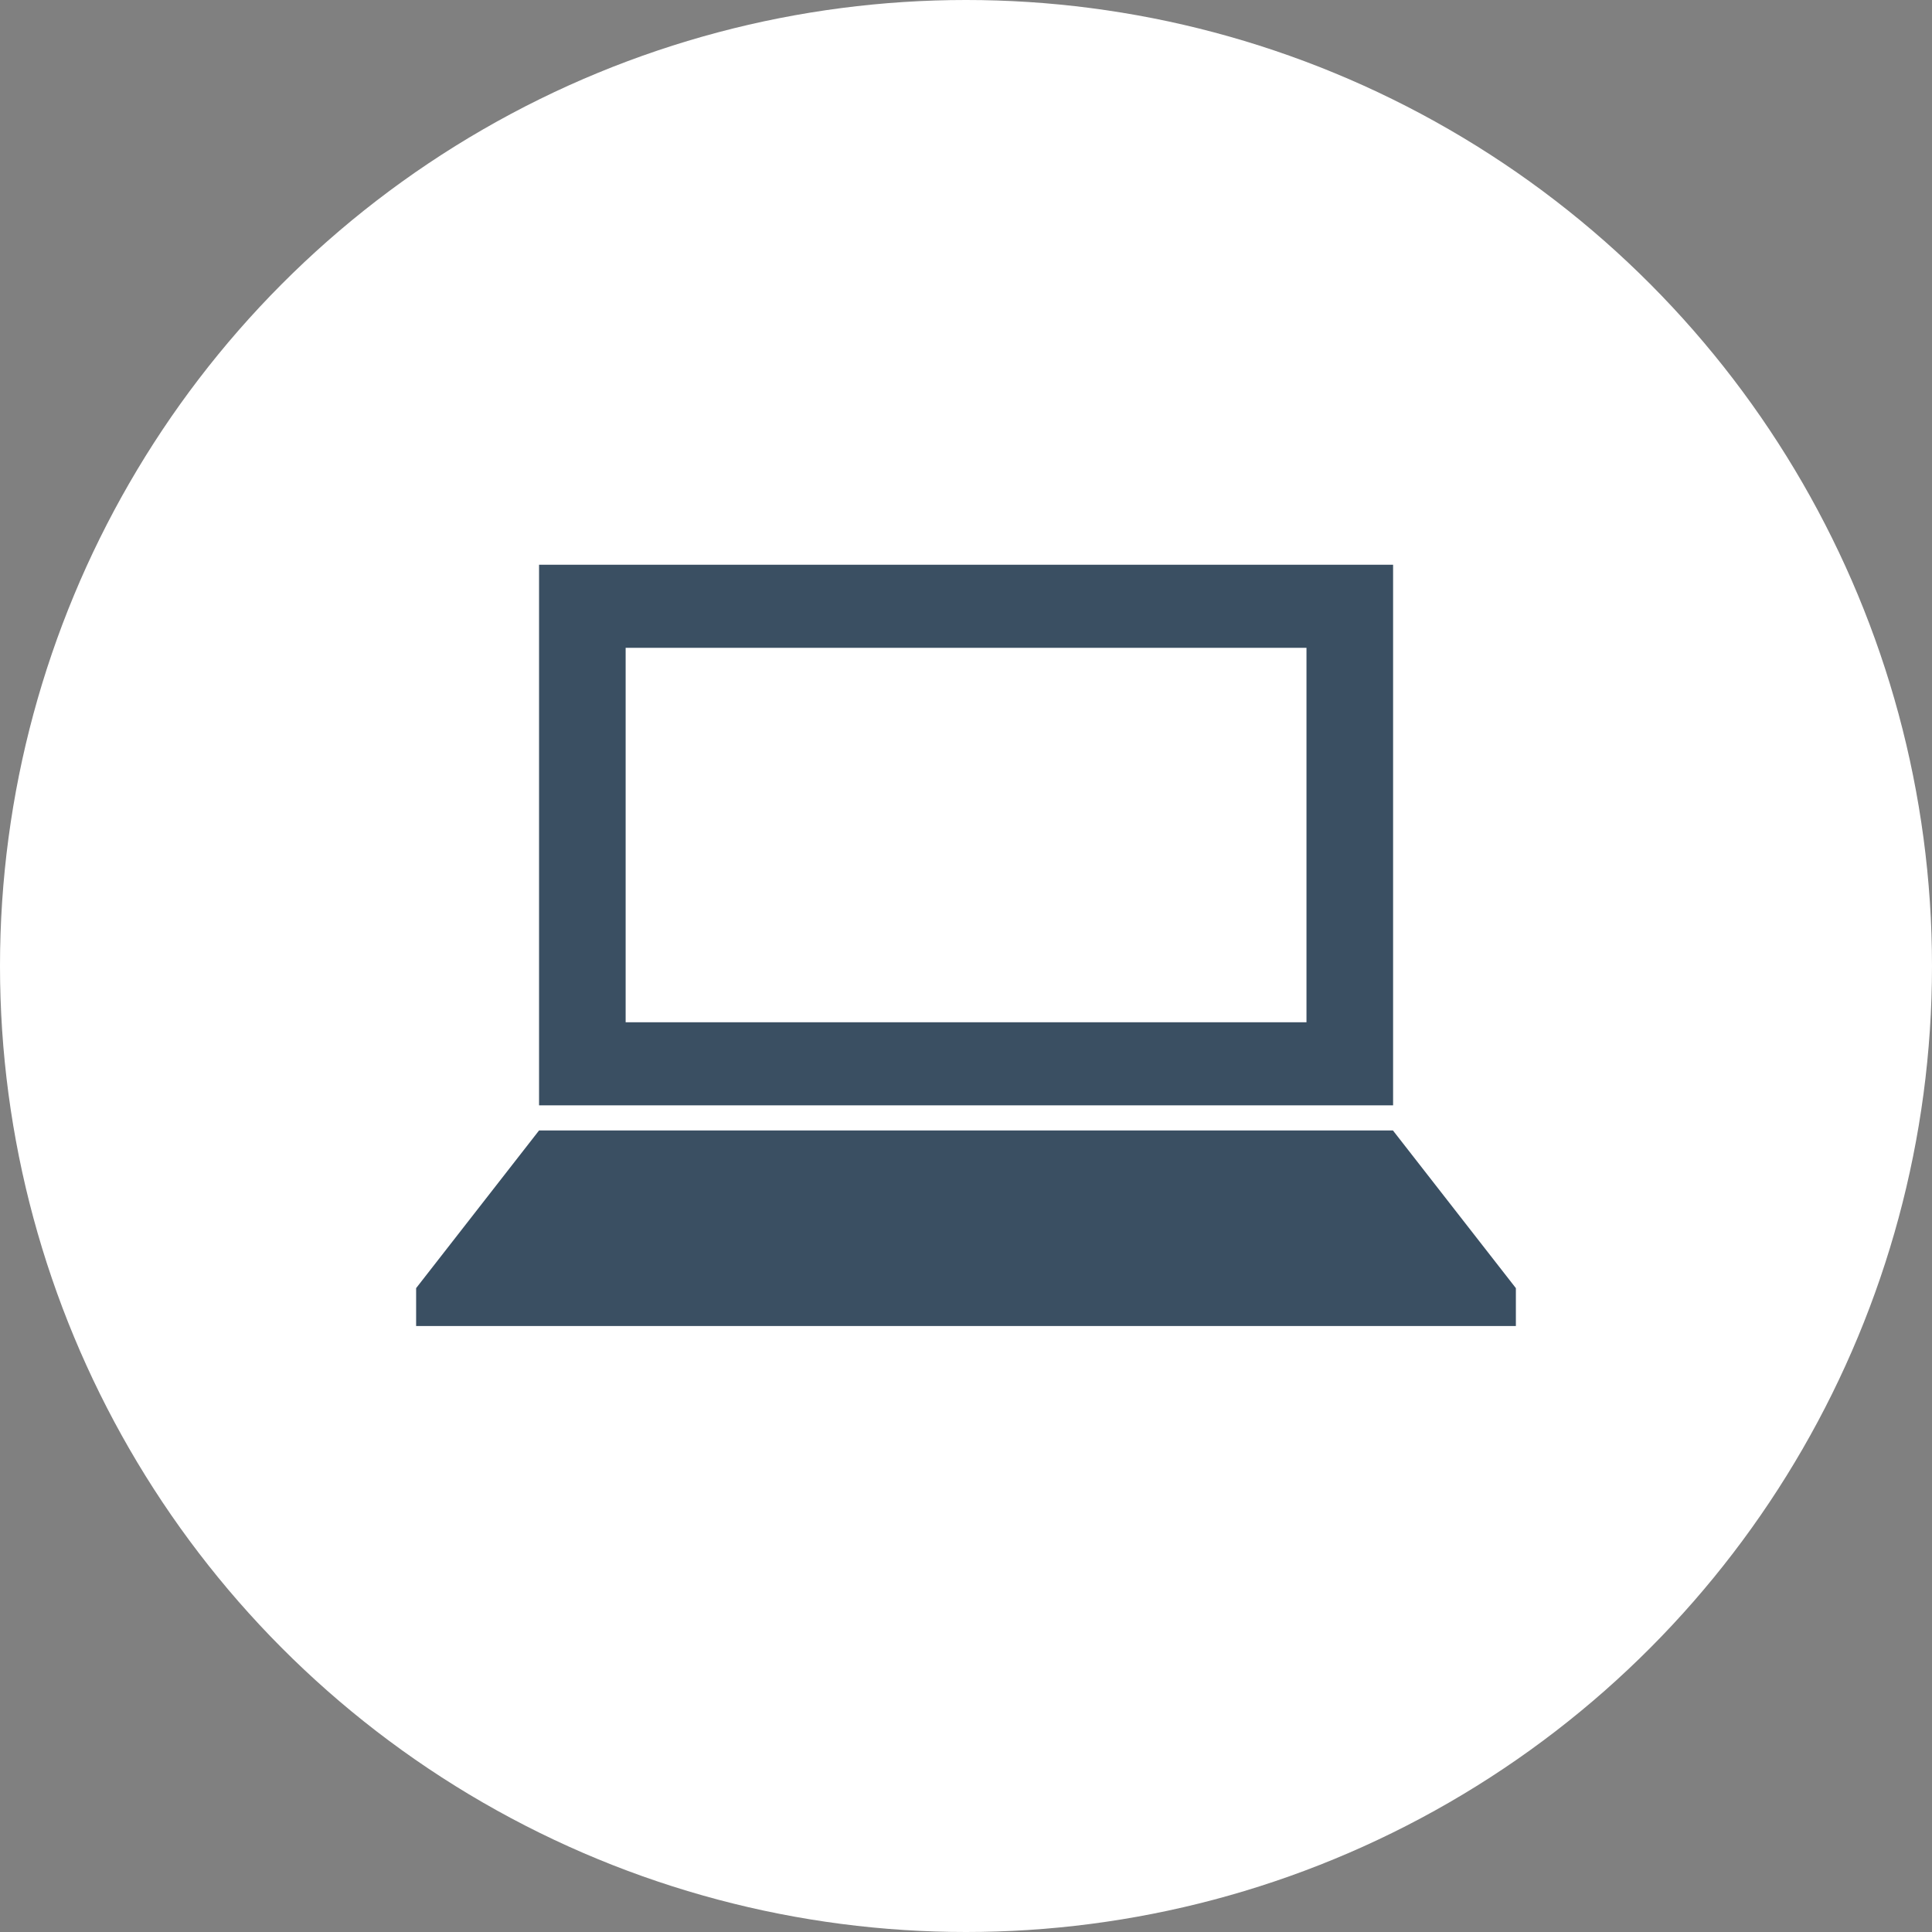
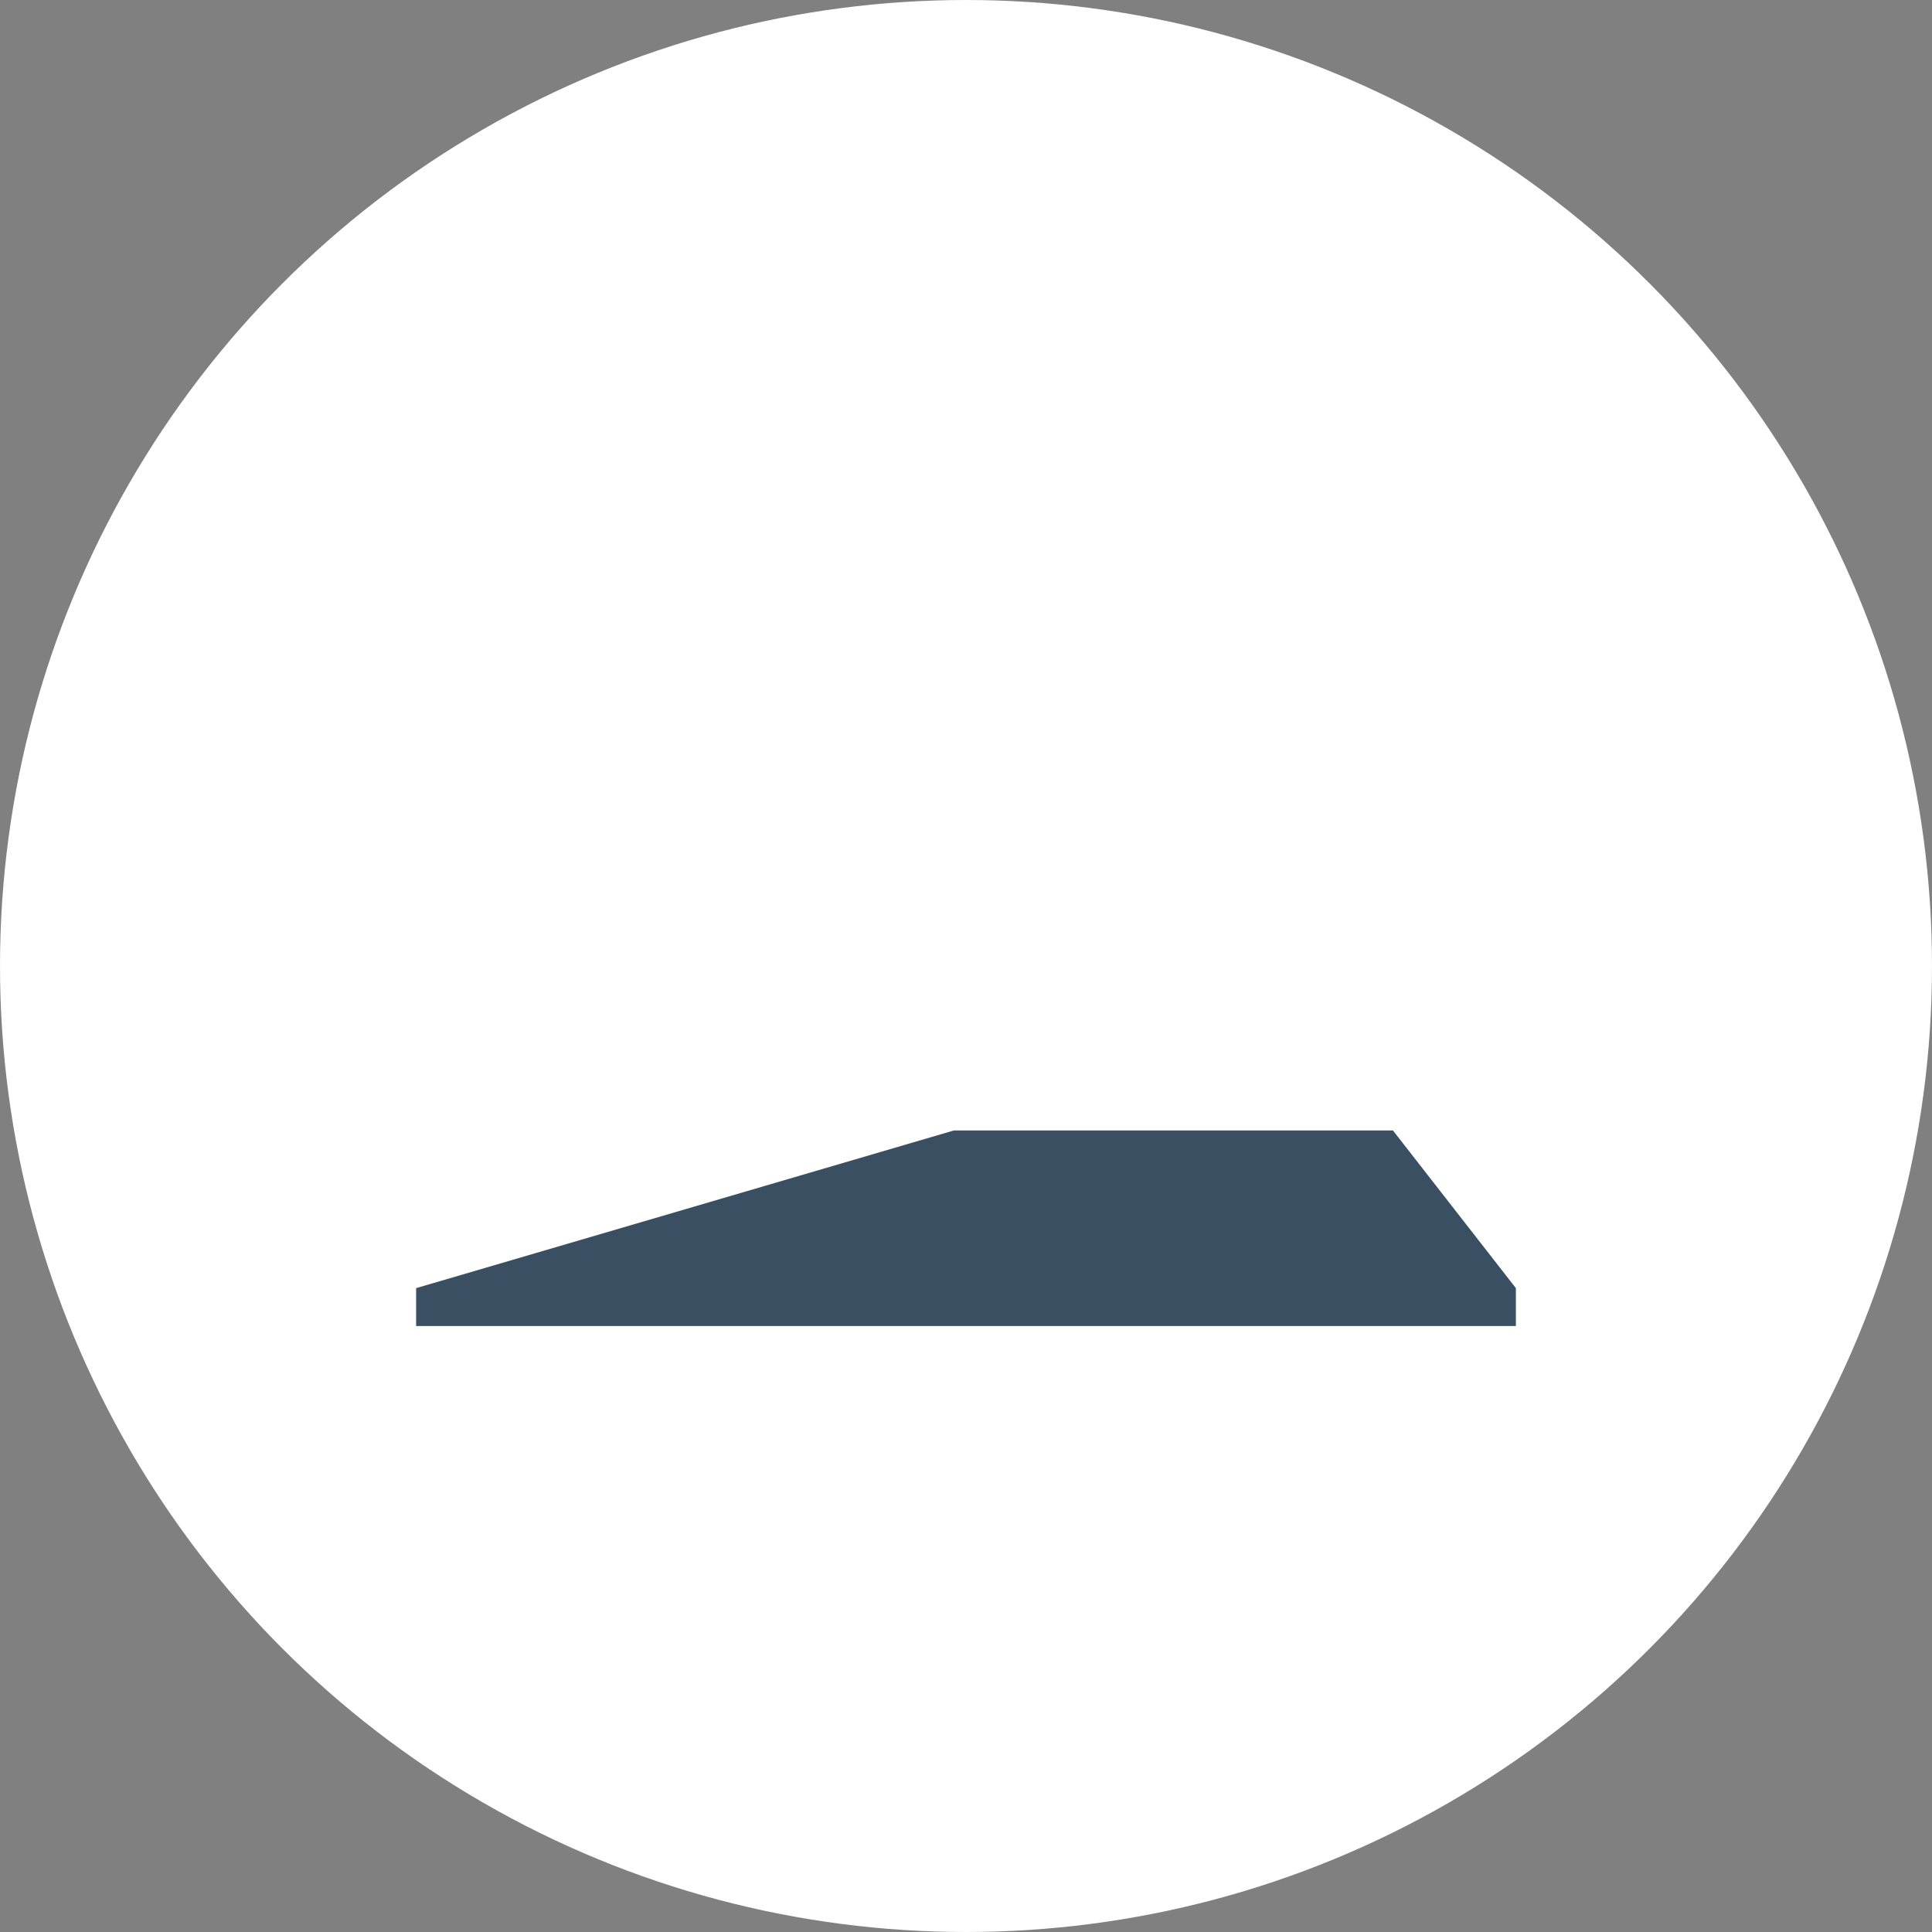
<svg xmlns="http://www.w3.org/2000/svg" width="65" height="65" viewBox="0 0 65 65" fill="none">
  <rect x="0" y="0" width="65" height="65" fill="#808080" stroke="none" />
  <circle cx="32.5" cy="32.5" r="32.5" fill="white" />
-   <path d="M46.868 19H18.136V37.188H46.869V19H46.868ZM43.956 34.393H21.049V21.795H43.955V34.393H43.956V34.393Z" fill="#3A4F62" />
-   <path d="M46.864 38.033H32.909H32.092H18.136L14 43.338V44.612H51V43.338L46.864 38.033Z" fill="#3A4F62" />
+   <path d="M46.864 38.033H32.909H32.092L14 43.338V44.612H51V43.338L46.864 38.033Z" fill="#3A4F62" />
</svg>